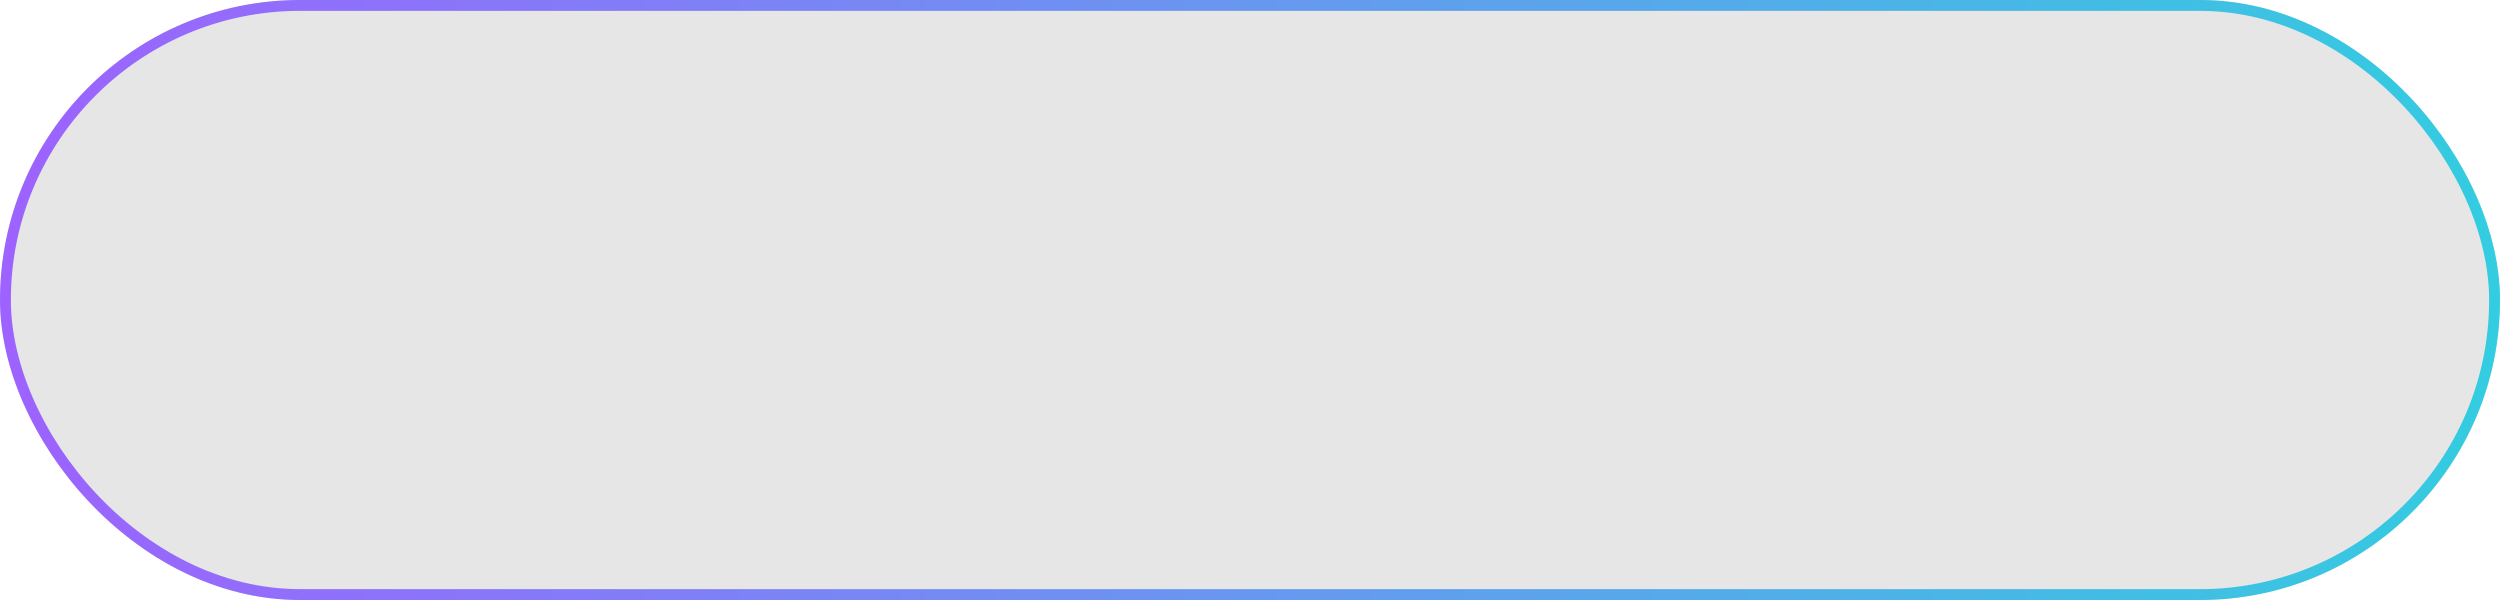
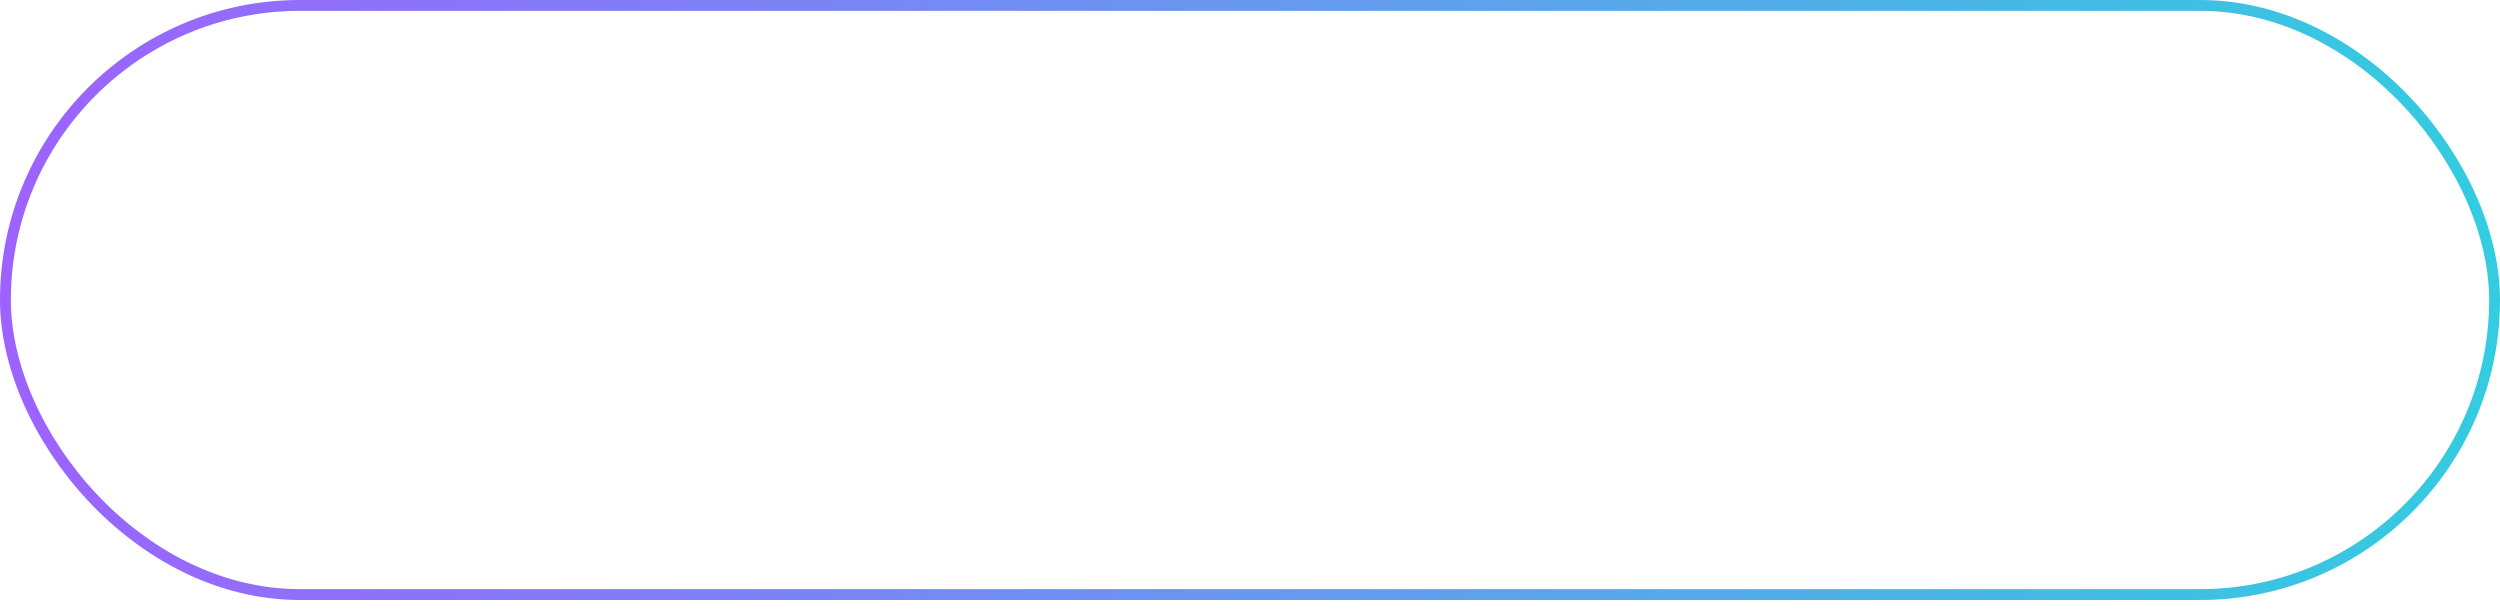
<svg xmlns="http://www.w3.org/2000/svg" width="230" height="56" viewBox="0 0 230 56" fill="none">
  <g filter="url(#filter0_b_12_26)">
-     <rect width="230" height="55.2" rx="27.6" fill="black" fill-opacity="0.1" />
    <rect x="0.5" y="0.5" width="229" height="54.2" rx="27.1" stroke="url(#paint0_linear_12_26)" />
  </g>
  <defs>
    <filter id="filter0_b_12_26" x="-28" y="-28" width="286" height="111.2" filterUnits="userSpaceOnUse" color-interpolation-filters="sRGB">
      <feFlood flood-opacity="0" result="BackgroundImageFix" />
      <feGaussianBlur in="BackgroundImageFix" stdDeviation="14" />
      <feComposite in2="SourceAlpha" operator="in" result="effect1_backgroundBlur_12_26" />
      <feBlend mode="normal" in="SourceGraphic" in2="effect1_backgroundBlur_12_26" result="shape" />
    </filter>
    <linearGradient id="paint0_linear_12_26" x1="0" y1="55" x2="338.5" y2="55" gradientUnits="userSpaceOnUse">
      <stop stop-color="#9D62FF" />
      <stop offset="1" stop-color="#00FFD1" />
    </linearGradient>
  </defs>
</svg>